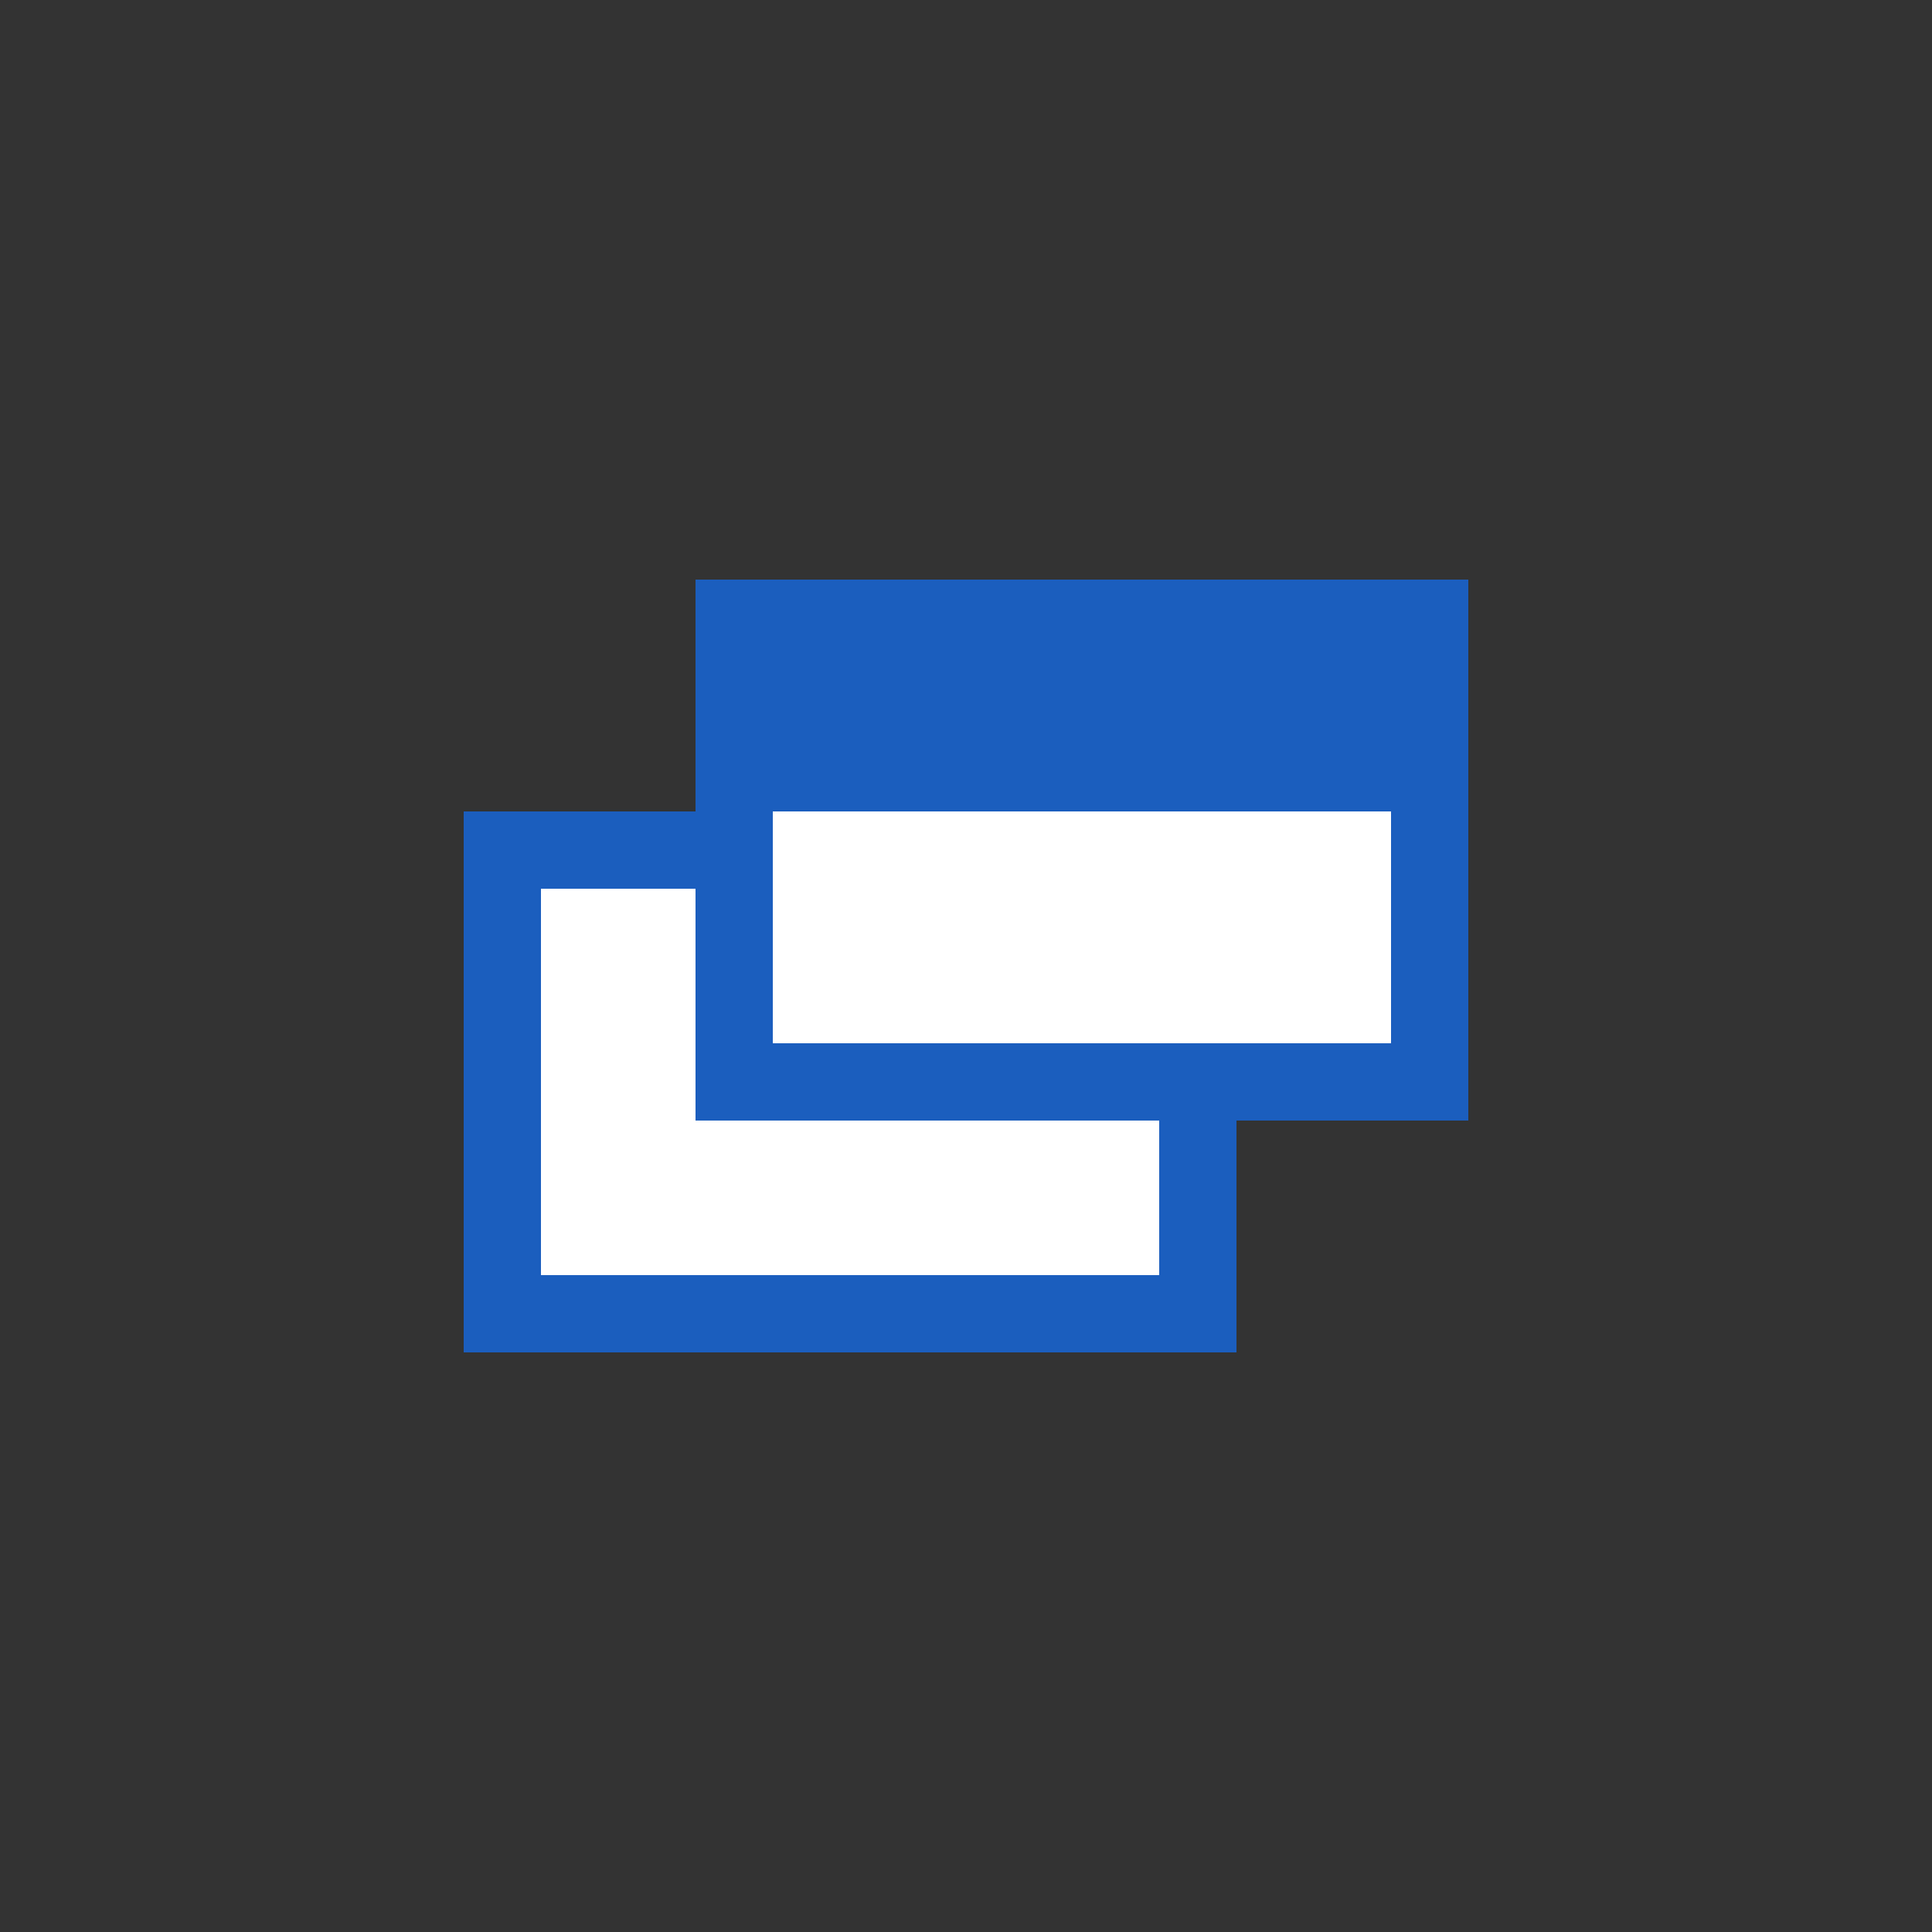
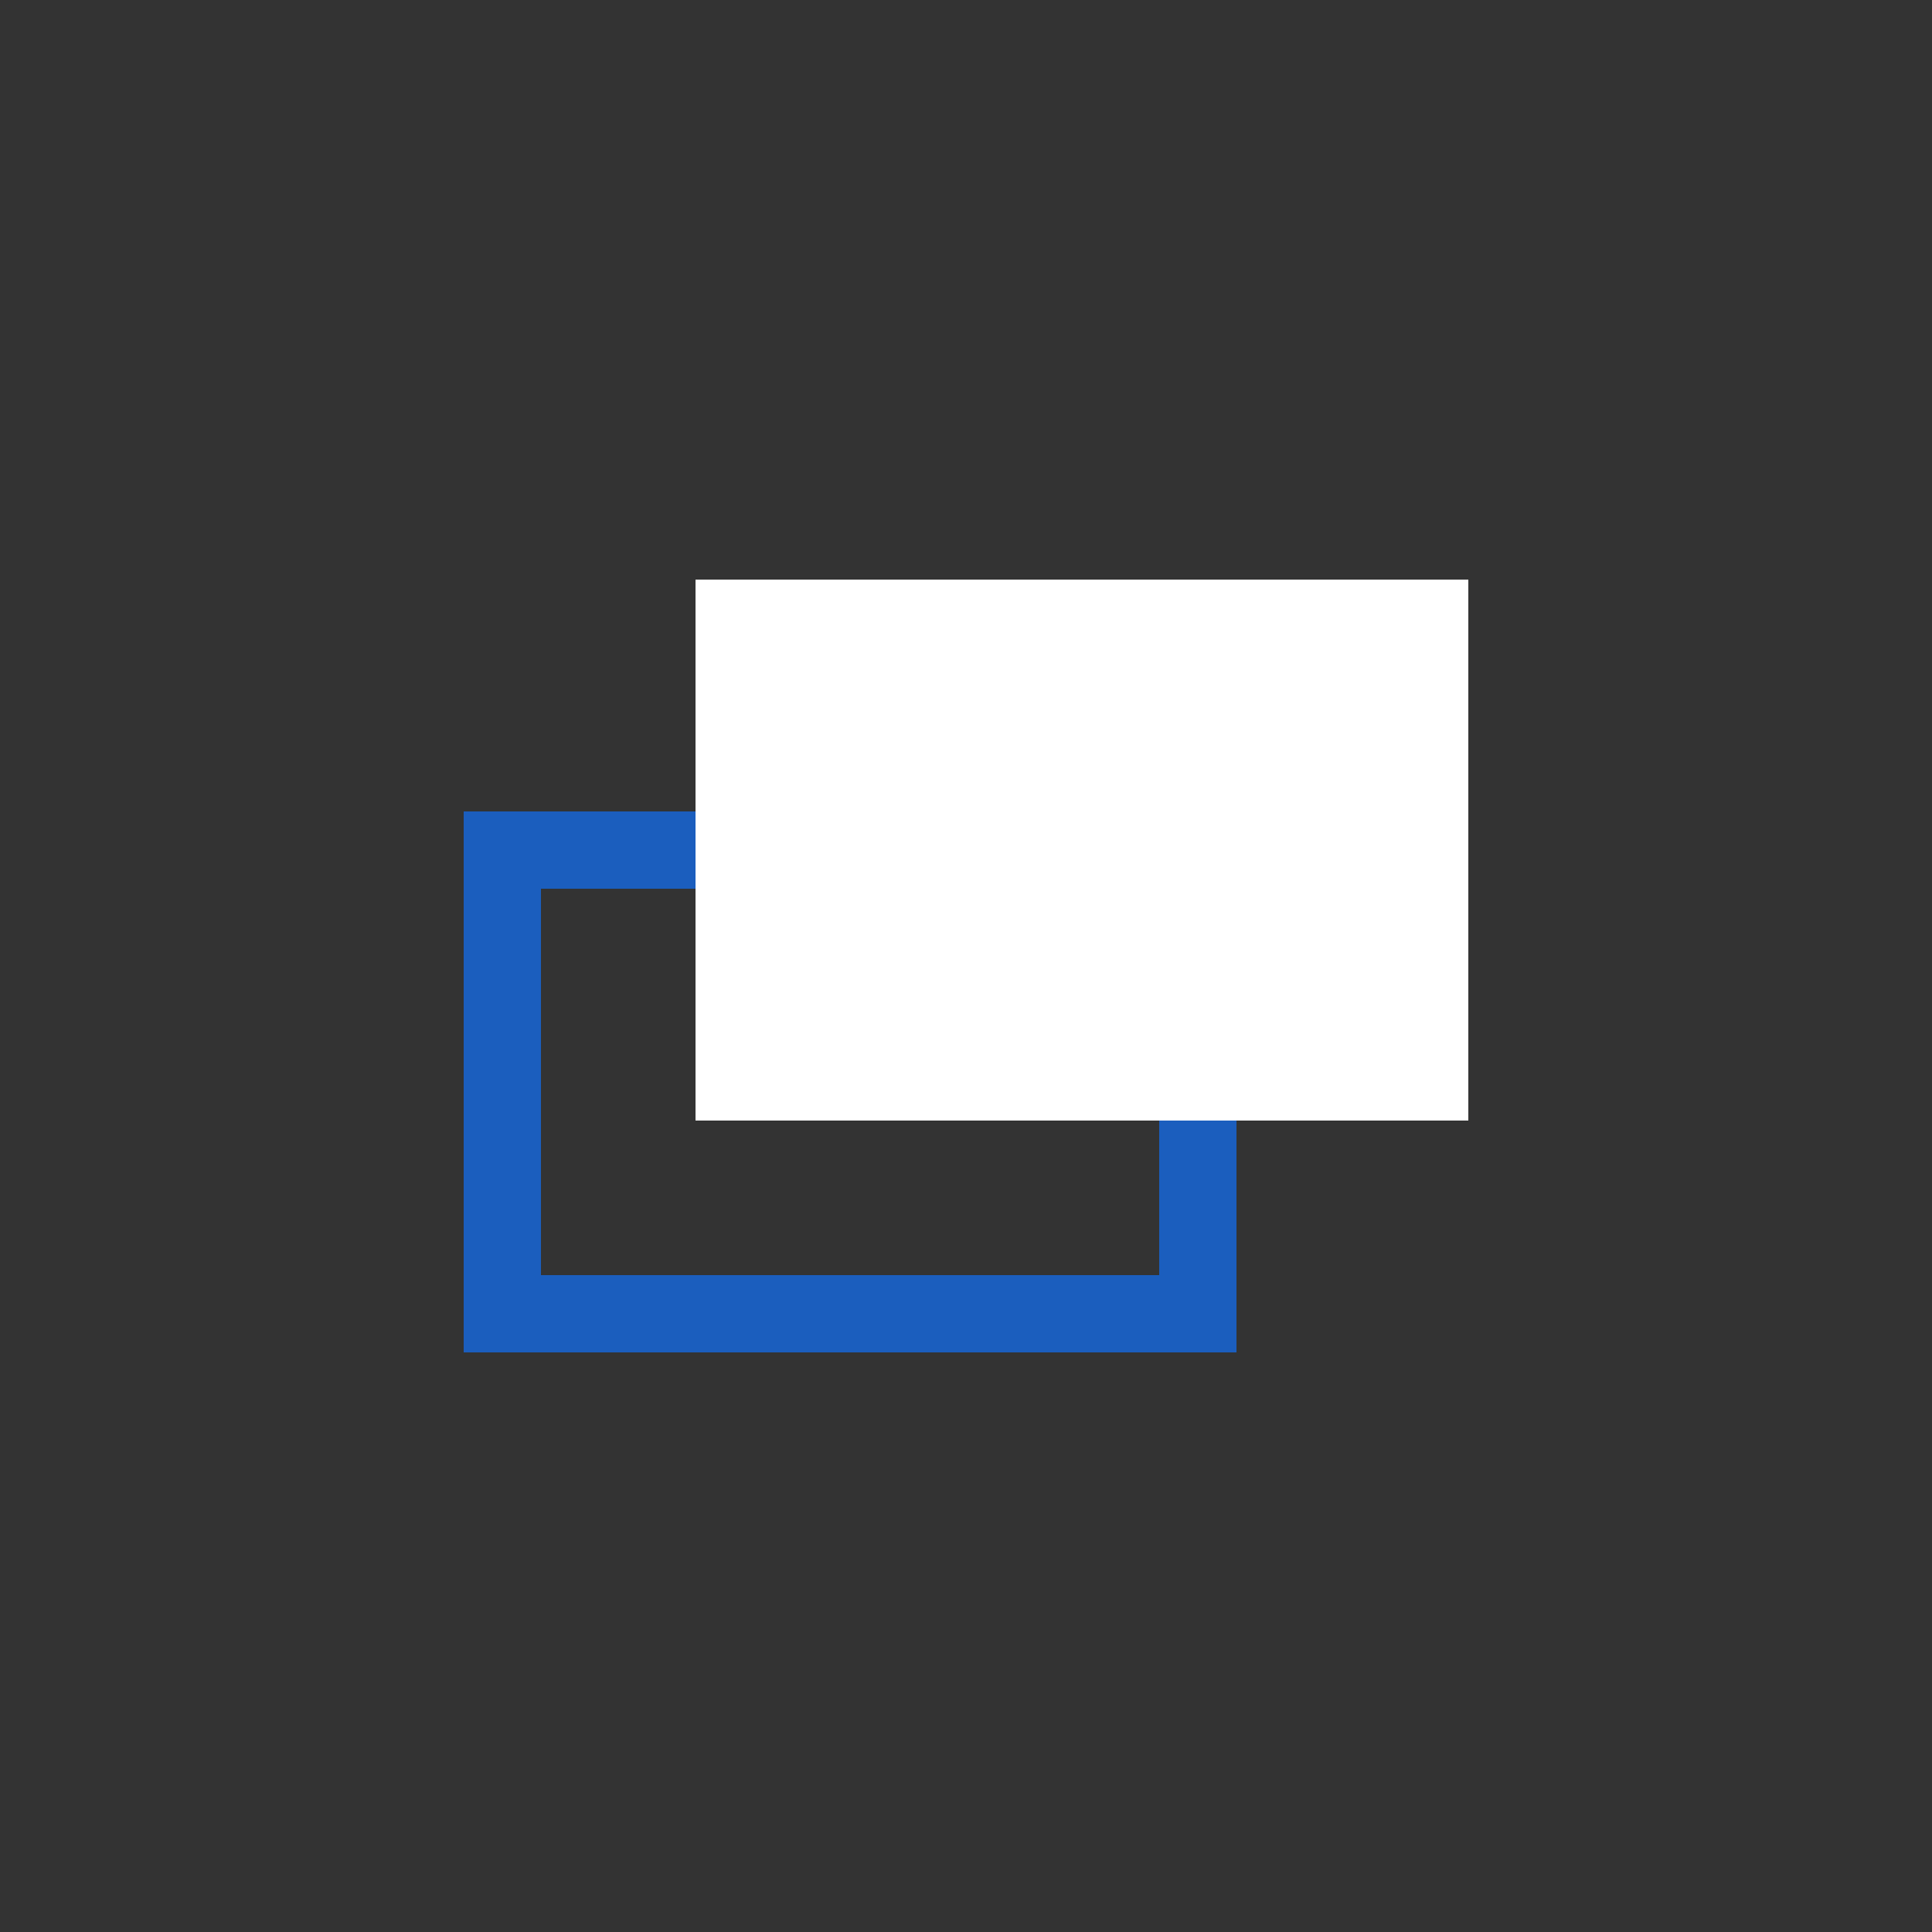
<svg xmlns="http://www.w3.org/2000/svg" id="レイヤー_1" data-name="レイヤー 1" viewBox="0 0 25 25">
  <rect x="0" y="0" width="25" height="25" fill="#333333" stroke="none" />
  <defs>
    <style>.cls-1{fill:#fff;}.cls-2{fill:none;stroke:#1b5ebe;}.cls-3{fill:#1b5ebe;}</style>
  </defs>
  <g id="長方形_1247" data-name="長方形 1247">
-     <rect class="cls-1" x="6" y="10.5" width="10" height="7" />
    <rect class="cls-2" x="6.5" y="11" width="9" height="6" />
  </g>
  <g id="長方形_1245" data-name="長方形 1245">
    <rect class="cls-1" x="9" y="7.5" width="10" height="7" />
-     <rect class="cls-2" x="9.5" y="8" width="9" height="6" />
  </g>
-   <rect id="長方形_1246" data-name="長方形 1246" class="cls-3" x="9" y="7.5" width="10" height="3" />
</svg>